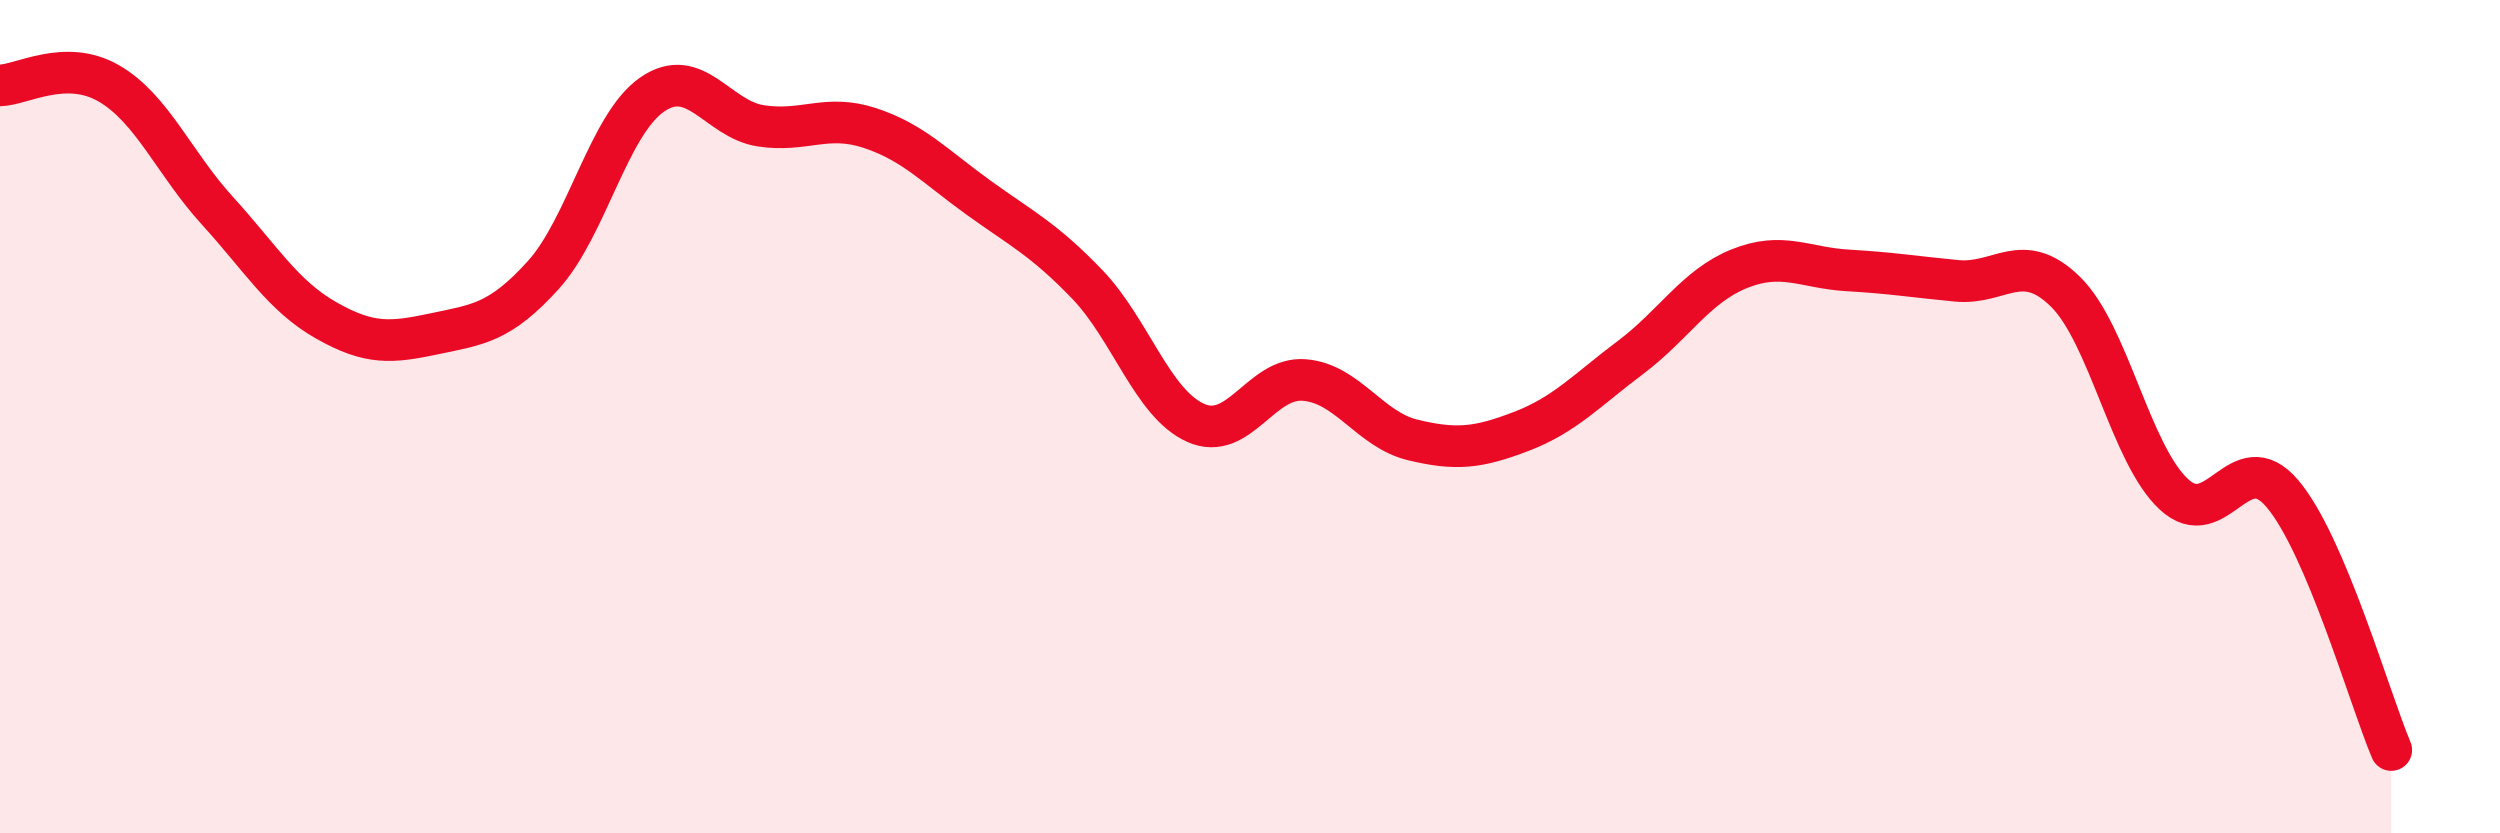
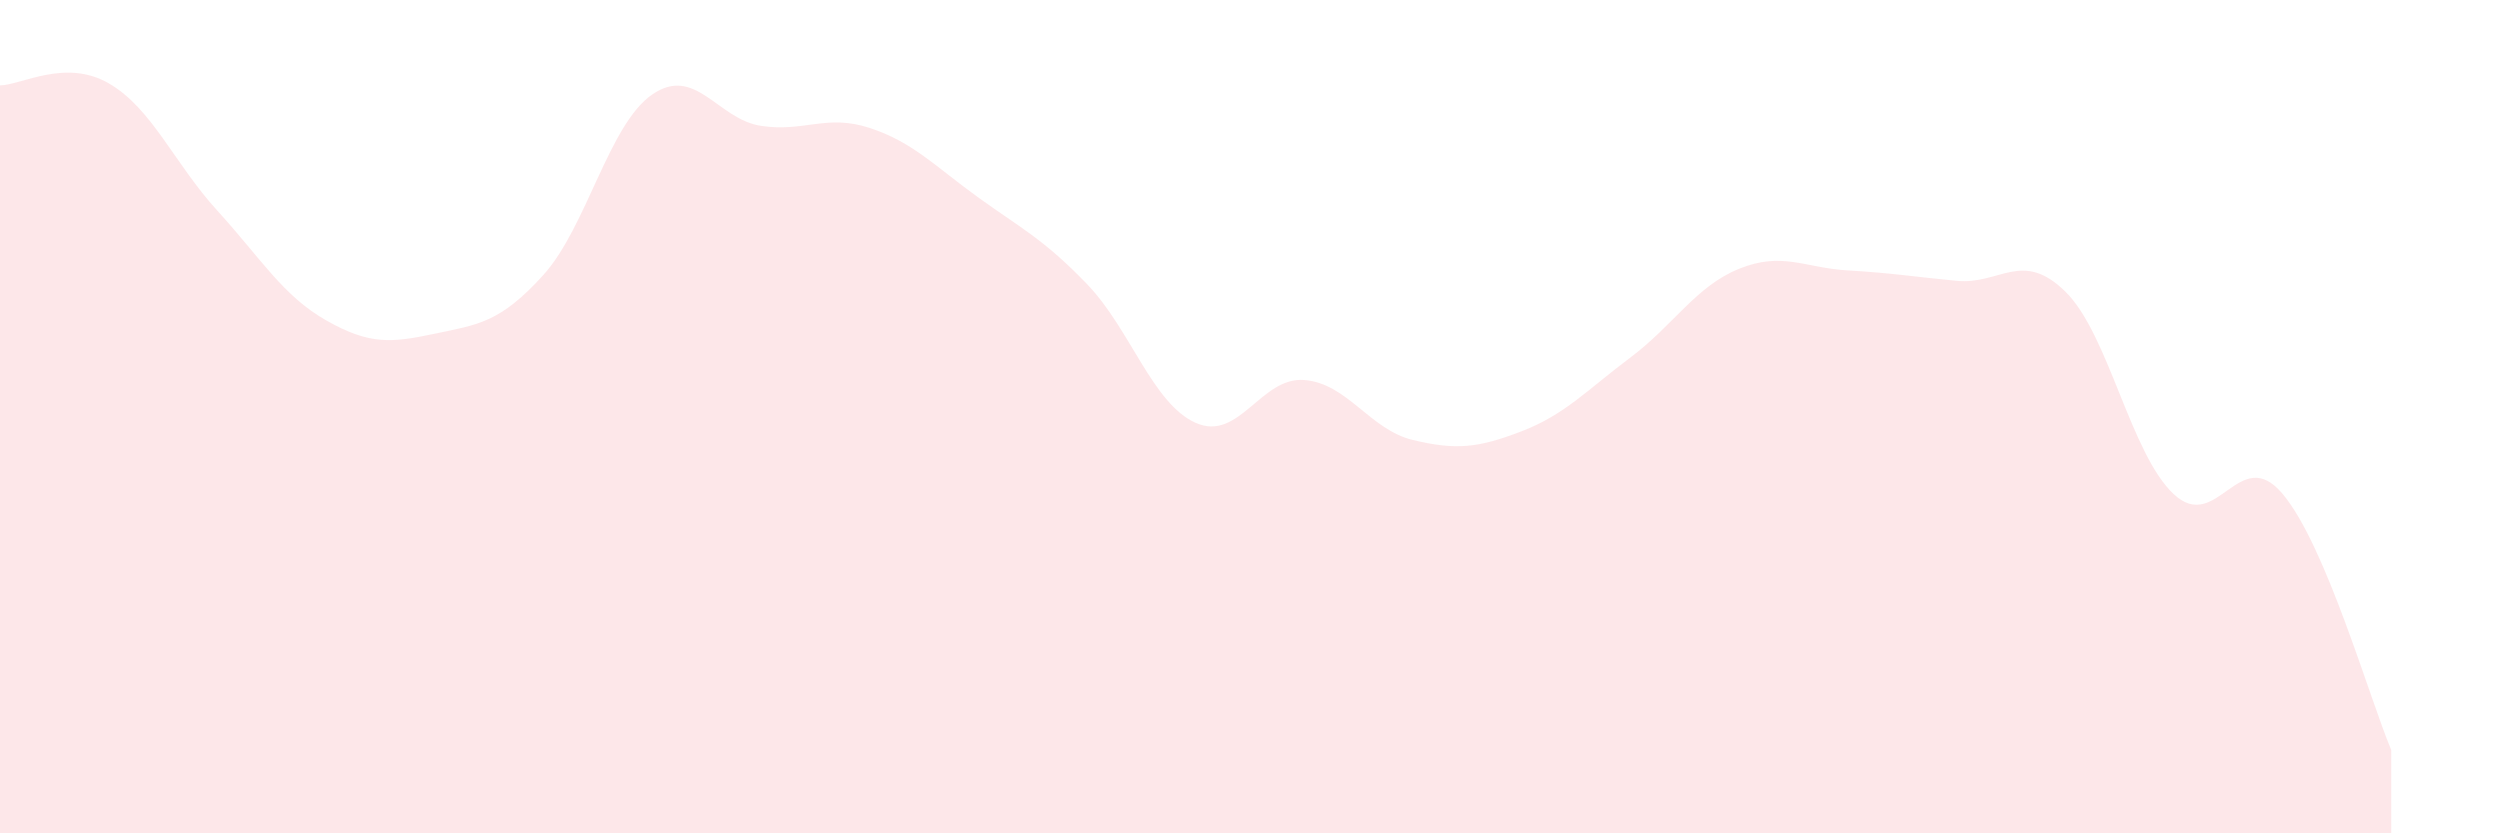
<svg xmlns="http://www.w3.org/2000/svg" width="60" height="20" viewBox="0 0 60 20">
  <path d="M 0,2.05 C 0.52,2.04 1.57,1.4 2.61,2 C 3.65,2.6 4.18,3.92 5.22,5.06 C 6.26,6.2 6.79,7.1 7.83,7.69 C 8.87,8.28 9.39,8.23 10.43,8.01 C 11.47,7.79 12,7.75 13.04,6.6 C 14.08,5.45 14.61,2.99 15.65,2.27 C 16.69,1.55 17.22,2.86 18.26,3.02 C 19.3,3.18 19.83,2.73 20.87,3.07 C 21.91,3.41 22.44,3.99 23.48,4.74 C 24.52,5.49 25.05,5.74 26.09,6.82 C 27.13,7.9 27.66,9.69 28.7,10.15 C 29.74,10.61 30.26,9.04 31.3,9.12 C 32.34,9.2 32.87,10.31 33.91,10.56 C 34.95,10.81 35.48,10.75 36.52,10.35 C 37.56,9.95 38.09,9.36 39.13,8.58 C 40.17,7.8 40.7,6.87 41.74,6.45 C 42.78,6.03 43.31,6.43 44.35,6.49 C 45.39,6.55 45.92,6.64 46.96,6.74 C 48,6.84 48.53,5.98 49.57,7 C 50.61,8.02 51.13,10.89 52.17,11.86 C 53.21,12.83 53.74,10.62 54.78,11.85 C 55.82,13.08 56.87,16.77 57.39,18L57.39 20L0 20Z" fill="#EB0A25" opacity="0.1" stroke-linecap="round" stroke-linejoin="round" />
-   <path d="M 0,2.05 C 0.52,2.04 1.57,1.4 2.61,2 C 3.65,2.6 4.18,3.92 5.22,5.06 C 6.26,6.2 6.79,7.1 7.83,7.69 C 8.87,8.28 9.39,8.23 10.43,8.01 C 11.47,7.79 12,7.75 13.04,6.6 C 14.08,5.45 14.61,2.99 15.65,2.27 C 16.69,1.55 17.22,2.86 18.26,3.02 C 19.3,3.18 19.83,2.73 20.87,3.07 C 21.91,3.41 22.44,3.99 23.48,4.74 C 24.52,5.49 25.05,5.74 26.09,6.82 C 27.13,7.9 27.66,9.69 28.7,10.15 C 29.74,10.61 30.26,9.04 31.3,9.12 C 32.34,9.2 32.87,10.31 33.91,10.56 C 34.95,10.81 35.48,10.75 36.52,10.35 C 37.56,9.95 38.09,9.36 39.13,8.58 C 40.17,7.8 40.7,6.87 41.74,6.45 C 42.78,6.03 43.31,6.43 44.35,6.49 C 45.39,6.55 45.92,6.64 46.96,6.74 C 48,6.84 48.53,5.98 49.57,7 C 50.61,8.02 51.13,10.89 52.17,11.86 C 53.21,12.83 53.74,10.62 54.78,11.85 C 55.82,13.08 56.87,16.77 57.39,18" stroke="#EB0A25" stroke-width="1" fill="none" stroke-linecap="round" stroke-linejoin="round" />
</svg>